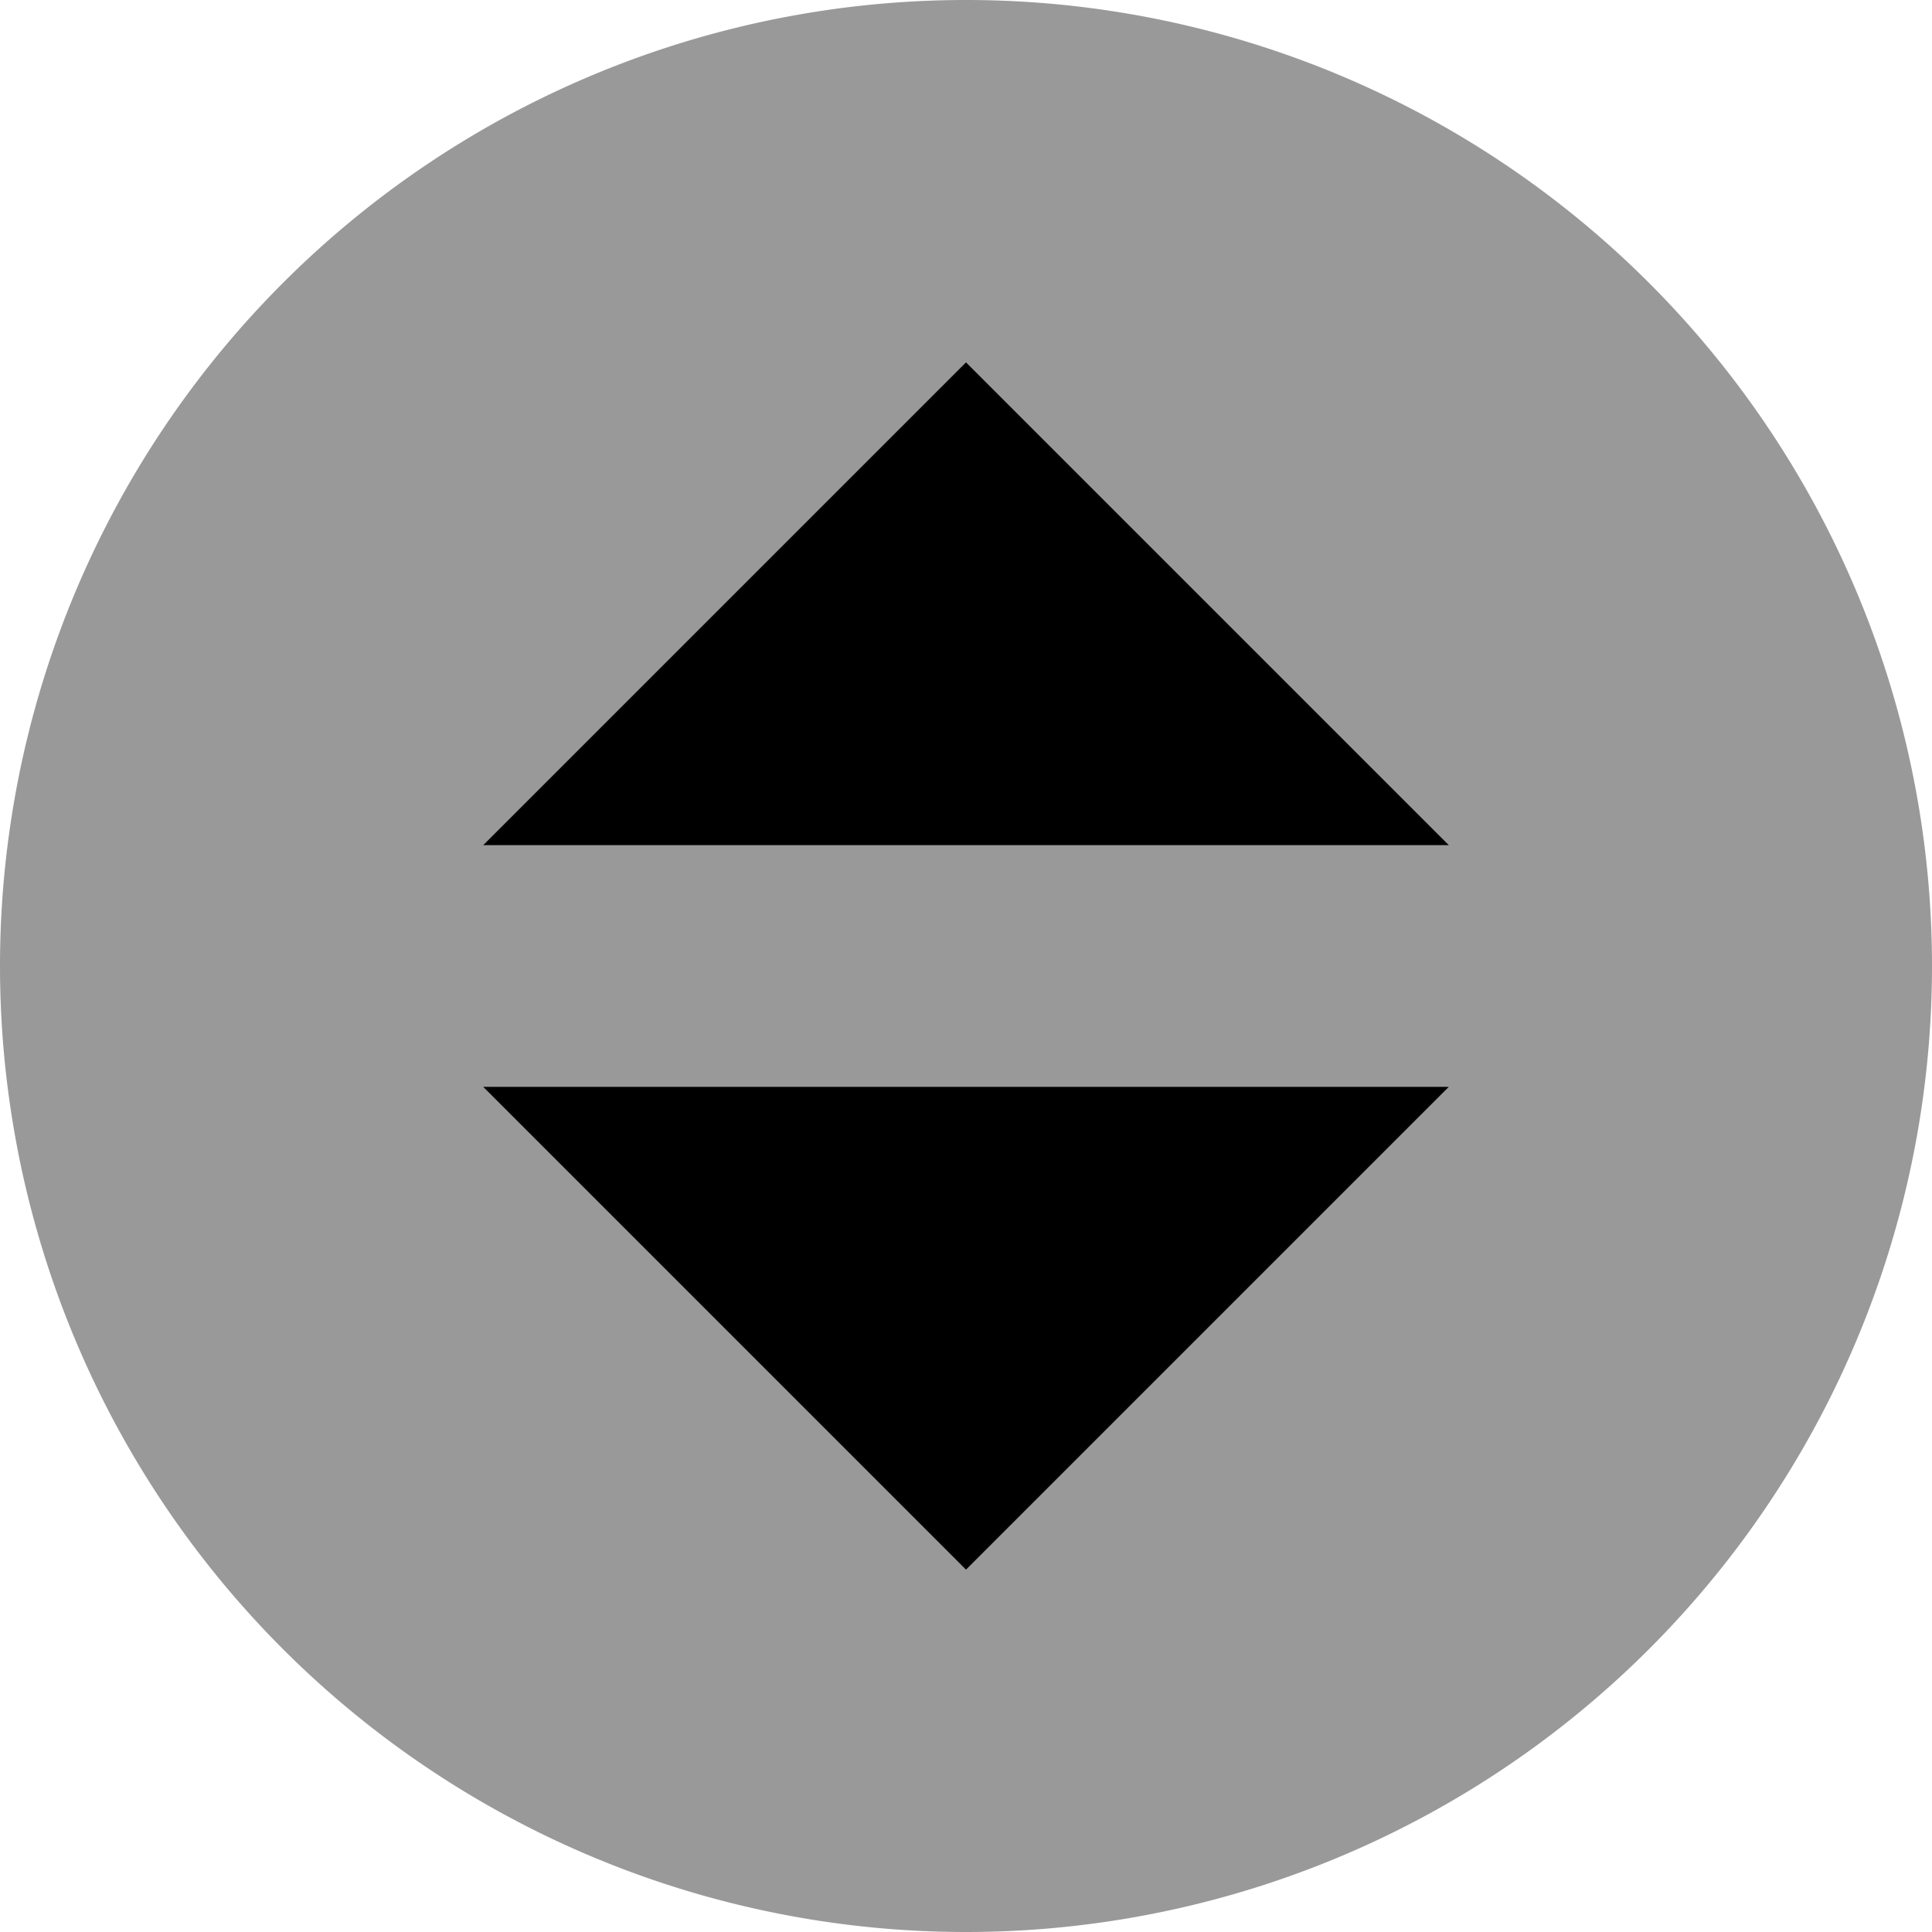
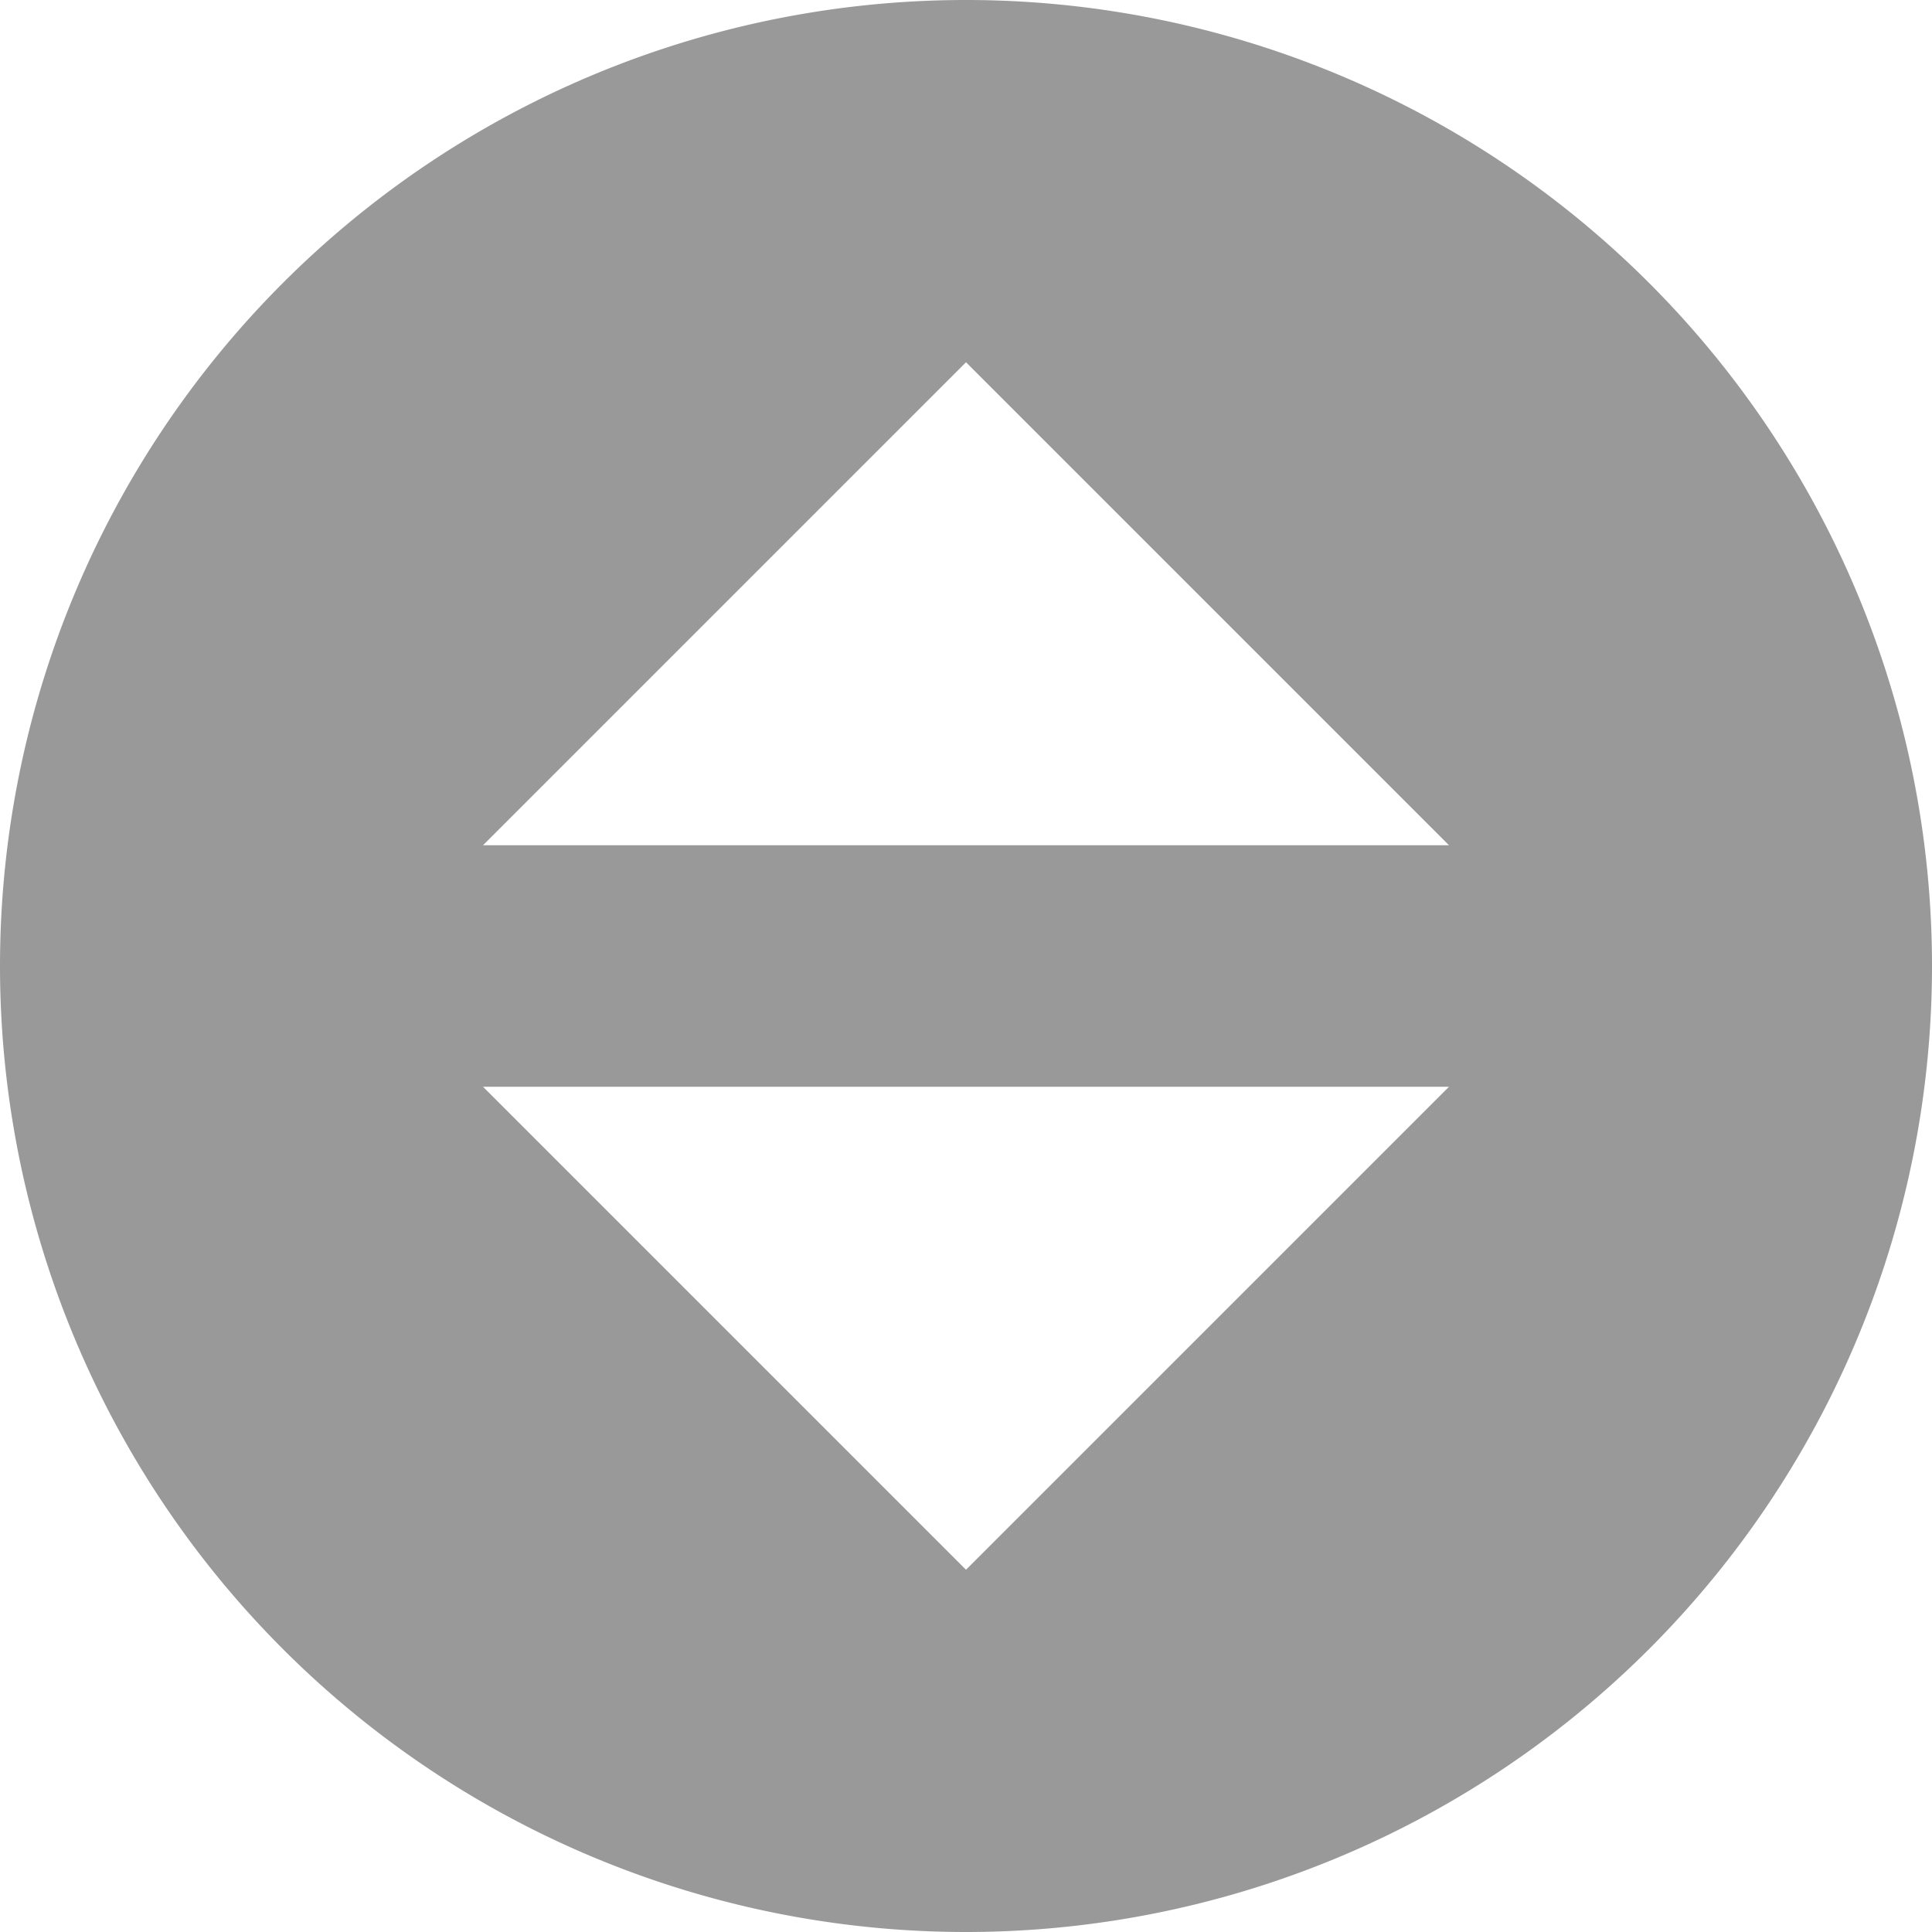
<svg xmlns="http://www.w3.org/2000/svg" viewBox="0 0 512 512">
-   <path style="fill:currentColor;opacity:.4" d="M0 256a256 256 0 1 0 512 0 256 256 0 1 0 -512 0zm128-32l128-128 128 128-256 0zm0 64l256 0-128 128-128-128z" />
-   <path style="fill:currentColor;opacity:1" d="M256 96L128 224 384 224 256 96zm0 320l128-128-256 0 128 128z" />
+   <path style="fill:currentColor;opacity:.4" d="M0 256a256 256 0 1 0 512 0 256 256 0 1 0 -512 0zm128-32l128-128 128 128-256 0m0 64l256 0-128 128-128-128z" />
</svg>